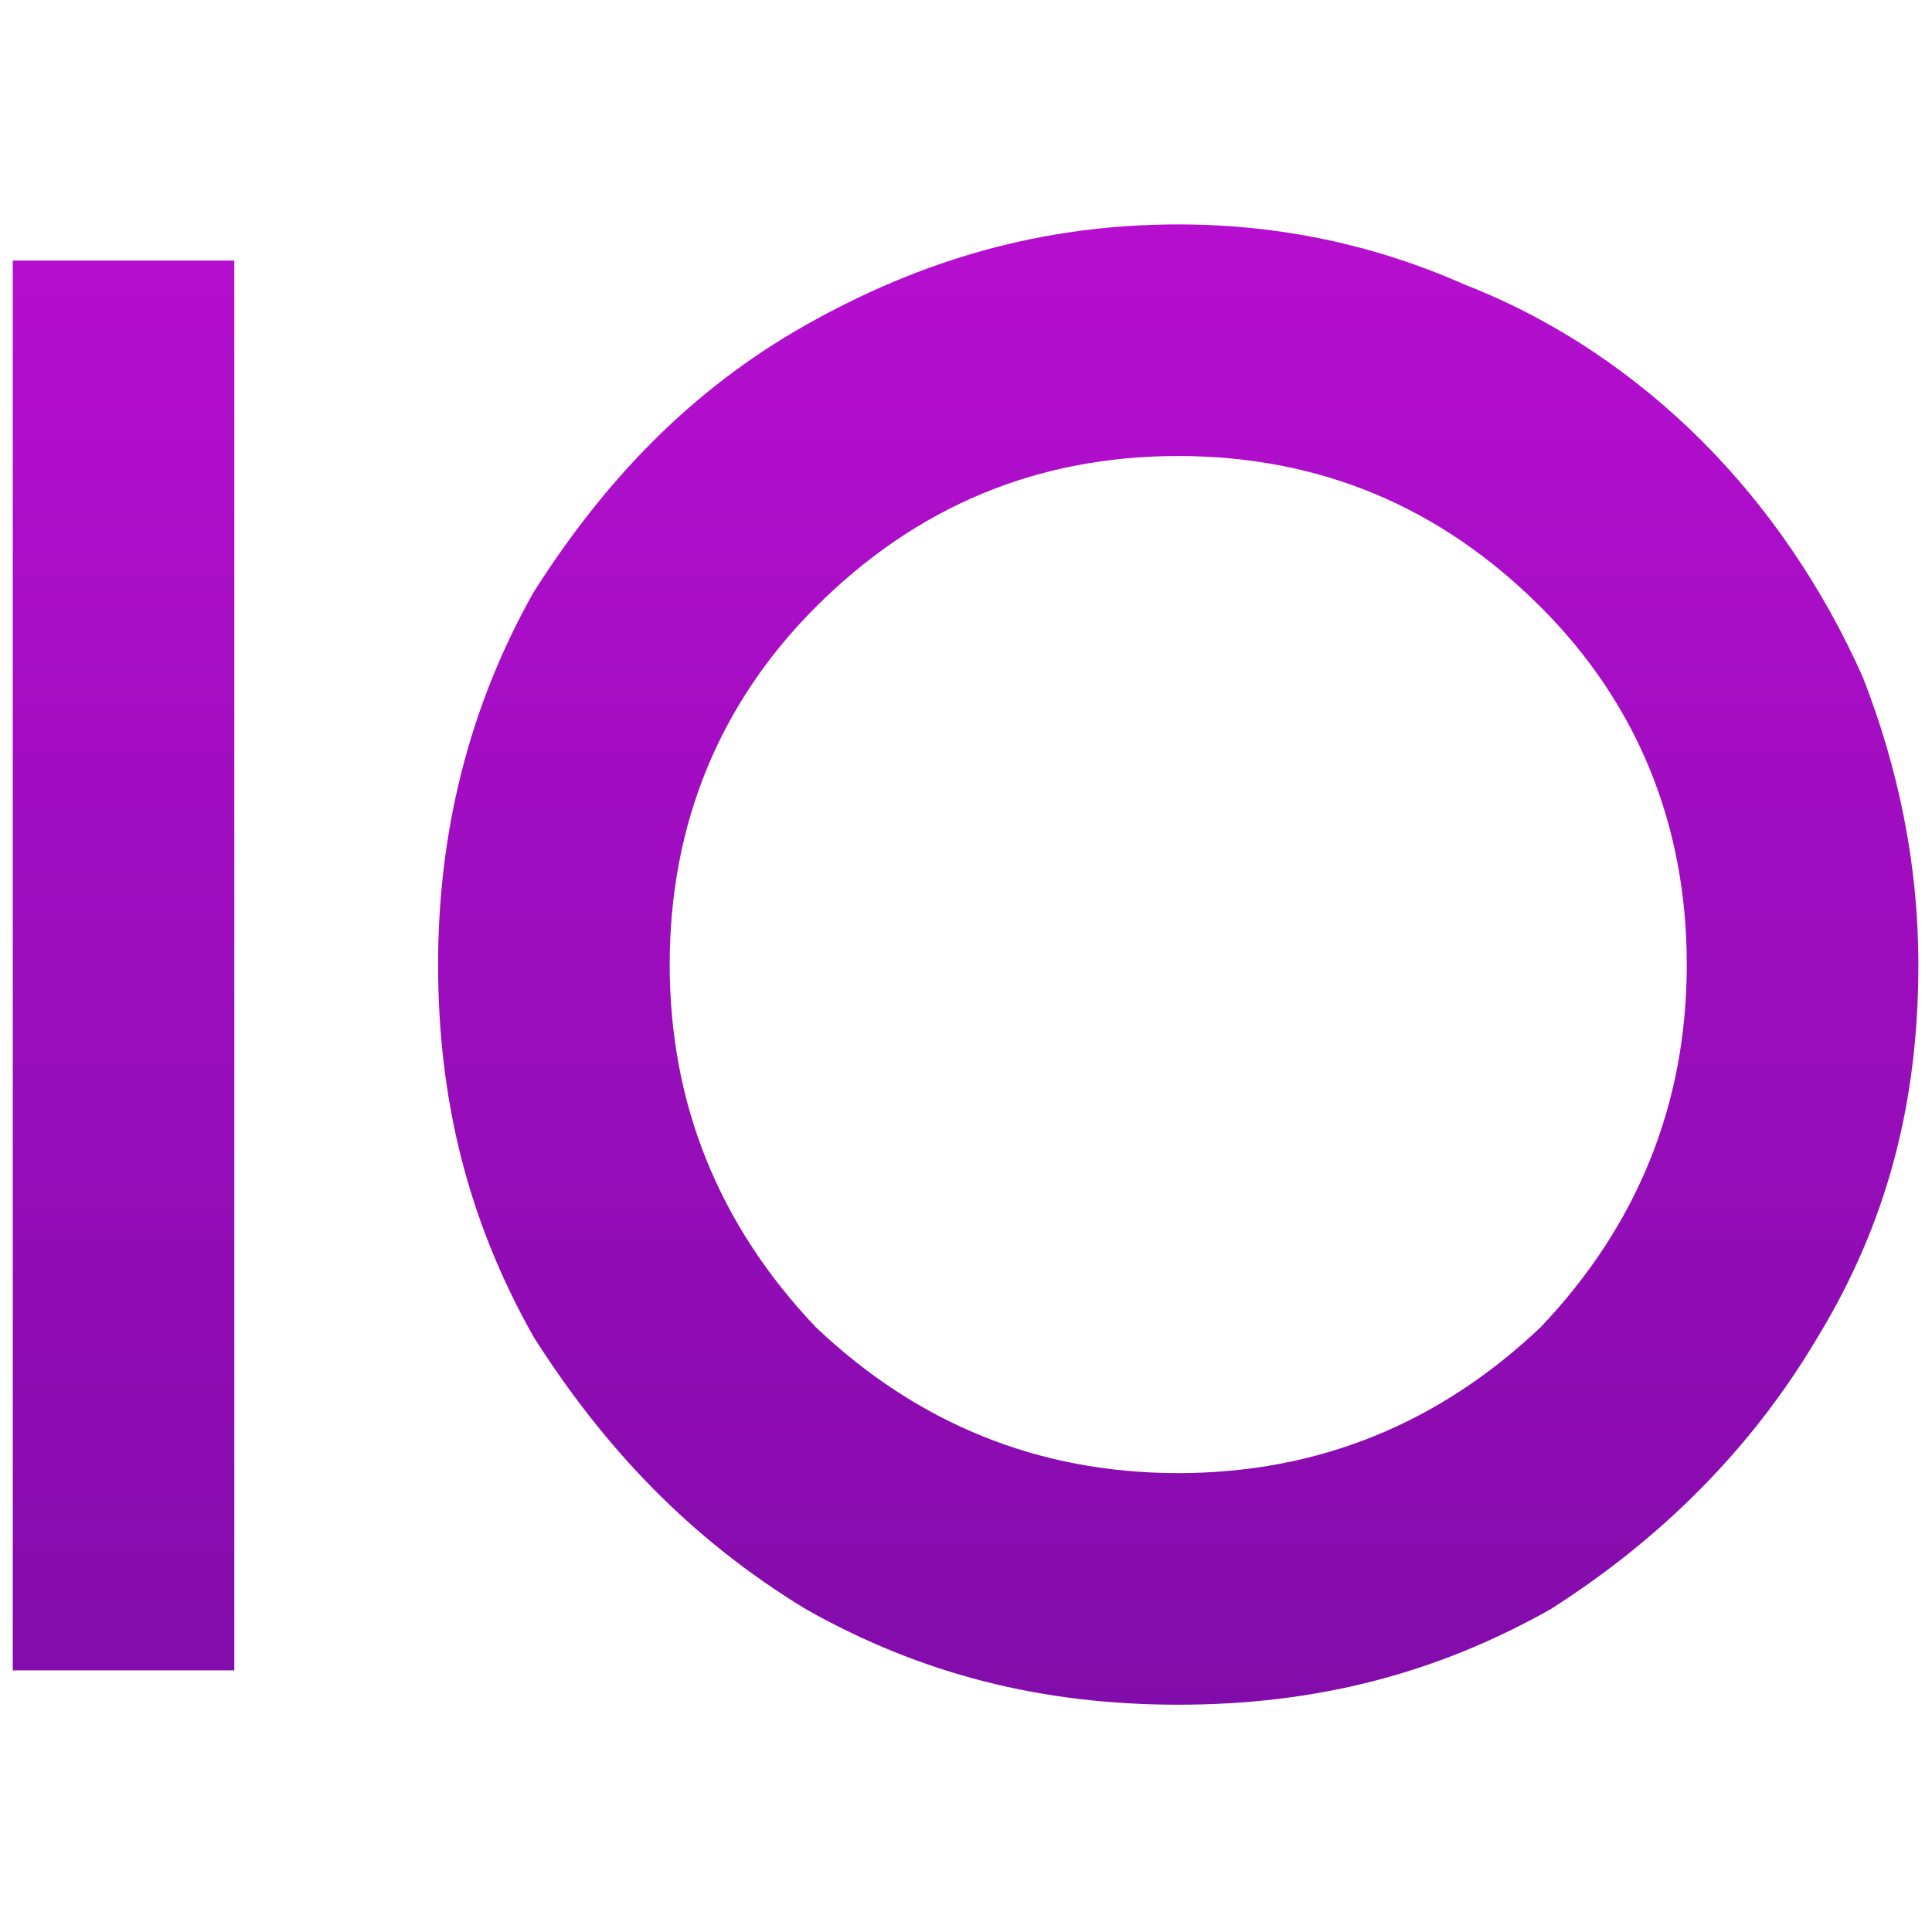
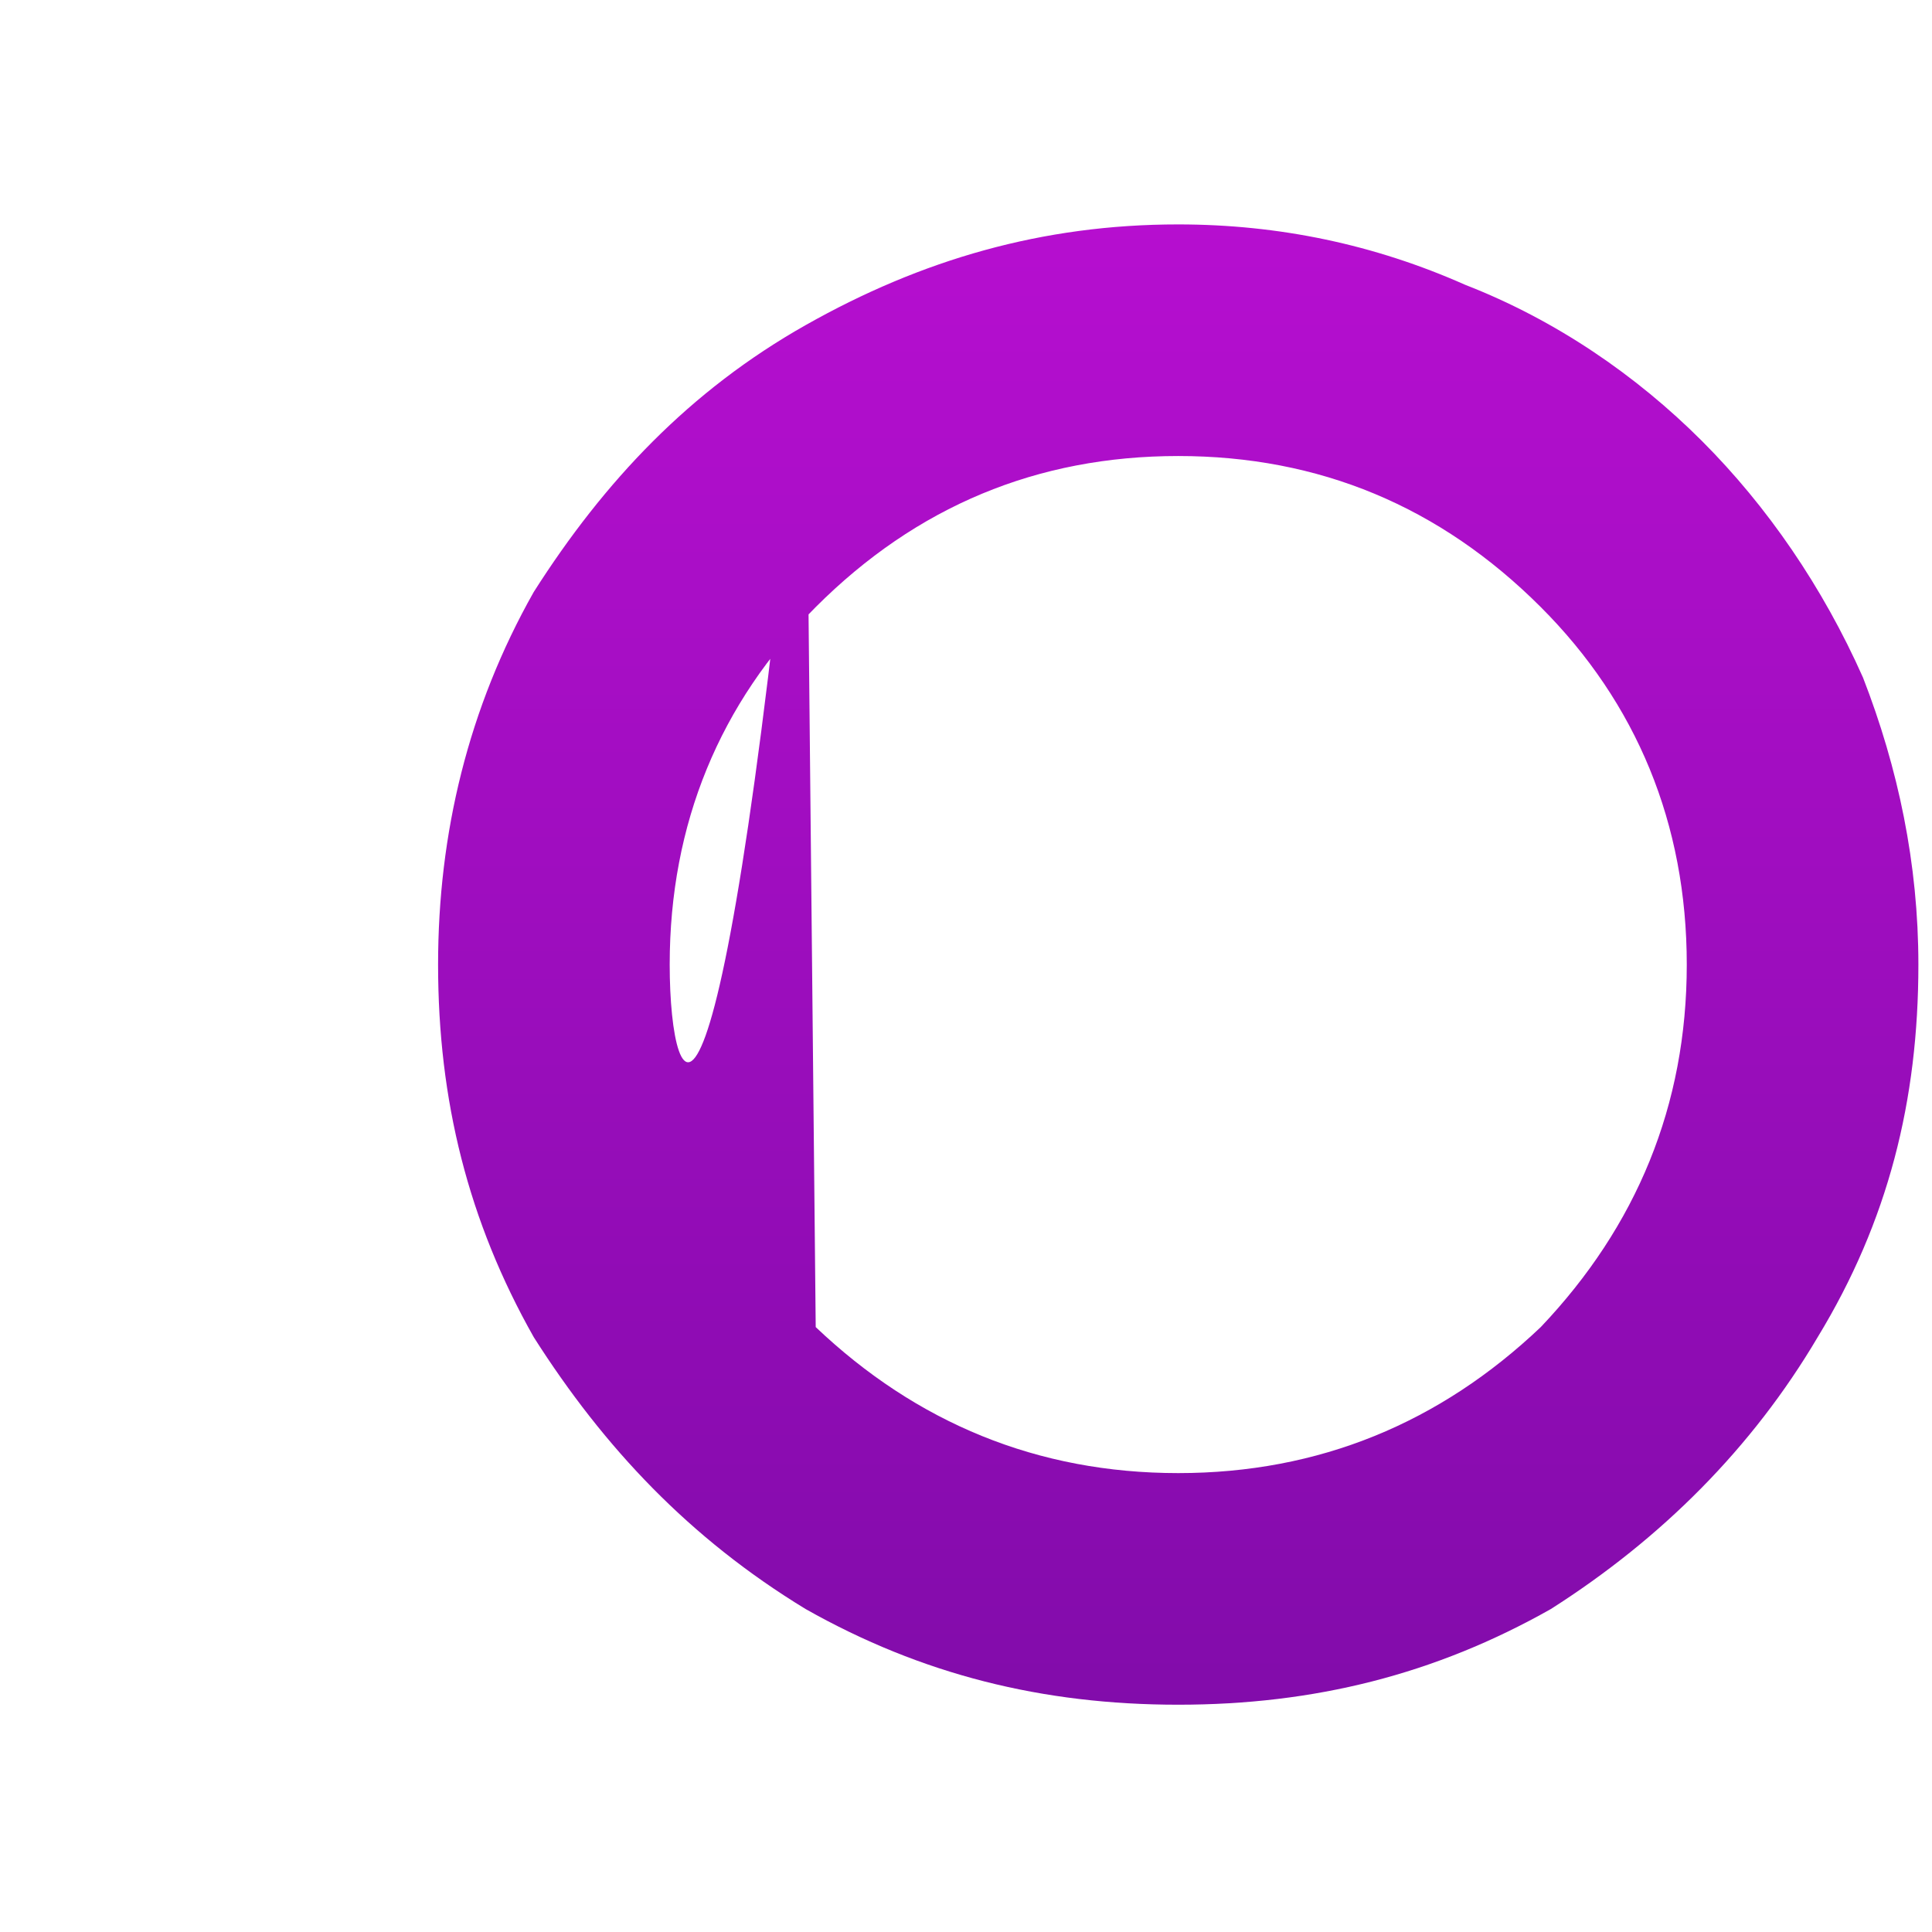
<svg xmlns="http://www.w3.org/2000/svg" xmlns:ns1="http://www.serif.com/" width="100%" height="100%" viewBox="0 0 3906 3906" version="1.1" xml:space="preserve" style="fill-rule:evenodd;clip-rule:evenodd;stroke-linejoin:round;stroke-miterlimit:2;">
  <g transform="matrix(1,0,0,1,-8741.31,-4429.25)">
    <g id="Favicon" transform="matrix(4.167,0,0,4.167,8741.31,4429.25)">
-       <rect x="0" y="0" width="937.412" height="937.412" style="fill:none;" />
      <g transform="matrix(5.265,0,0,5.265,-967.611,-3724.33)">
        <g id="Capa-1" ns1:id="Capa 1">
          <g>
            <g transform="matrix(463.987,0,0,-463.987,56.898,796.344)">
-               <rect x="0.276" y="-0.14" width="0.044" height="0.28" style="fill:url(#_Linear1);" />
-             </g>
+               </g>
            <g transform="matrix(0,463.987,463.987,0,292.358,657.993)">
-               <path d="M0.171,-0.074C0.184,-0.097 0.202,-0.114 0.224,-0.128C0.247,-0.141 0.272,-0.147 0.298,-0.147C0.325,-0.147 0.349,-0.141 0.372,-0.128C0.394,-0.114 0.412,-0.097 0.426,-0.074C0.439,-0.051 0.445,-0.027 0.445,-0C0.445,0.027 0.439,0.051 0.426,0.074C0.412,0.096 0.394,0.114 0.372,0.127C0.349,0.141 0.325,0.147 0.298,0.147C0.278,0.147 0.259,0.143 0.241,0.136C0.223,0.128 0.207,0.117 0.194,0.104C0.181,0.091 0.17,0.075 0.163,0.057C0.155,0.039 0.151,0.02 0.151,-0C0.151,-0.027 0.158,-0.051 0.171,-0.074ZM0.37,-0.072C0.35,-0.091 0.326,-0.101 0.298,-0.101C0.27,-0.101 0.246,-0.091 0.227,-0.072C0.207,-0.052 0.197,-0.028 0.197,-0C0.197,0.028 0.207,0.052 0.227,0.072C0.246,0.091 0.27,0.101 0.298,0.101C0.326,0.101 0.35,0.091 0.37,0.072C0.389,0.052 0.399,0.028 0.399,-0C0.399,-0.028 0.389,-0.052 0.37,-0.072Z" style="fill:url(#_Linear2);fill-rule:nonzero;" />
+               <path d="M0.171,-0.074C0.184,-0.097 0.202,-0.114 0.224,-0.128C0.247,-0.141 0.272,-0.147 0.298,-0.147C0.325,-0.147 0.349,-0.141 0.372,-0.128C0.394,-0.114 0.412,-0.097 0.426,-0.074C0.439,-0.051 0.445,-0.027 0.445,-0C0.445,0.027 0.439,0.051 0.426,0.074C0.412,0.096 0.394,0.114 0.372,0.127C0.349,0.141 0.325,0.147 0.298,0.147C0.278,0.147 0.259,0.143 0.241,0.136C0.223,0.128 0.207,0.117 0.194,0.104C0.181,0.091 0.17,0.075 0.163,0.057C0.155,0.039 0.151,0.02 0.151,-0C0.151,-0.027 0.158,-0.051 0.171,-0.074ZC0.35,-0.091 0.326,-0.101 0.298,-0.101C0.27,-0.101 0.246,-0.091 0.227,-0.072C0.207,-0.052 0.197,-0.028 0.197,-0C0.197,0.028 0.207,0.052 0.227,0.072C0.246,0.091 0.27,0.101 0.298,0.101C0.326,0.101 0.35,0.091 0.37,0.072C0.389,0.052 0.399,0.028 0.399,-0C0.399,-0.028 0.389,-0.052 0.37,-0.072Z" style="fill:url(#_Linear2);fill-rule:nonzero;" />
            </g>
          </g>
        </g>
      </g>
    </g>
  </g>
  <defs>
    <linearGradient id="_Linear1" x1="0" y1="0" x2="1" y2="0" gradientUnits="userSpaceOnUse" gradientTransform="matrix(0,-1,-1,-0,0.298,0.298)">
      <stop offset="0" style="stop-color:rgb(209,16,227);stop-opacity:1" />
      <stop offset="0.99" style="stop-color:rgb(33,6,101);stop-opacity:1" />
      <stop offset="1" style="stop-color:rgb(33,6,101);stop-opacity:1" />
    </linearGradient>
    <linearGradient id="_Linear2" x1="0" y1="0" x2="1" y2="0" gradientUnits="userSpaceOnUse" gradientTransform="matrix(1,0,0,-1,0,-3.18026e-06)">
      <stop offset="0" style="stop-color:rgb(209,16,227);stop-opacity:1" />
      <stop offset="0.99" style="stop-color:rgb(33,6,101);stop-opacity:1" />
      <stop offset="1" style="stop-color:rgb(33,6,101);stop-opacity:1" />
    </linearGradient>
  </defs>
</svg>